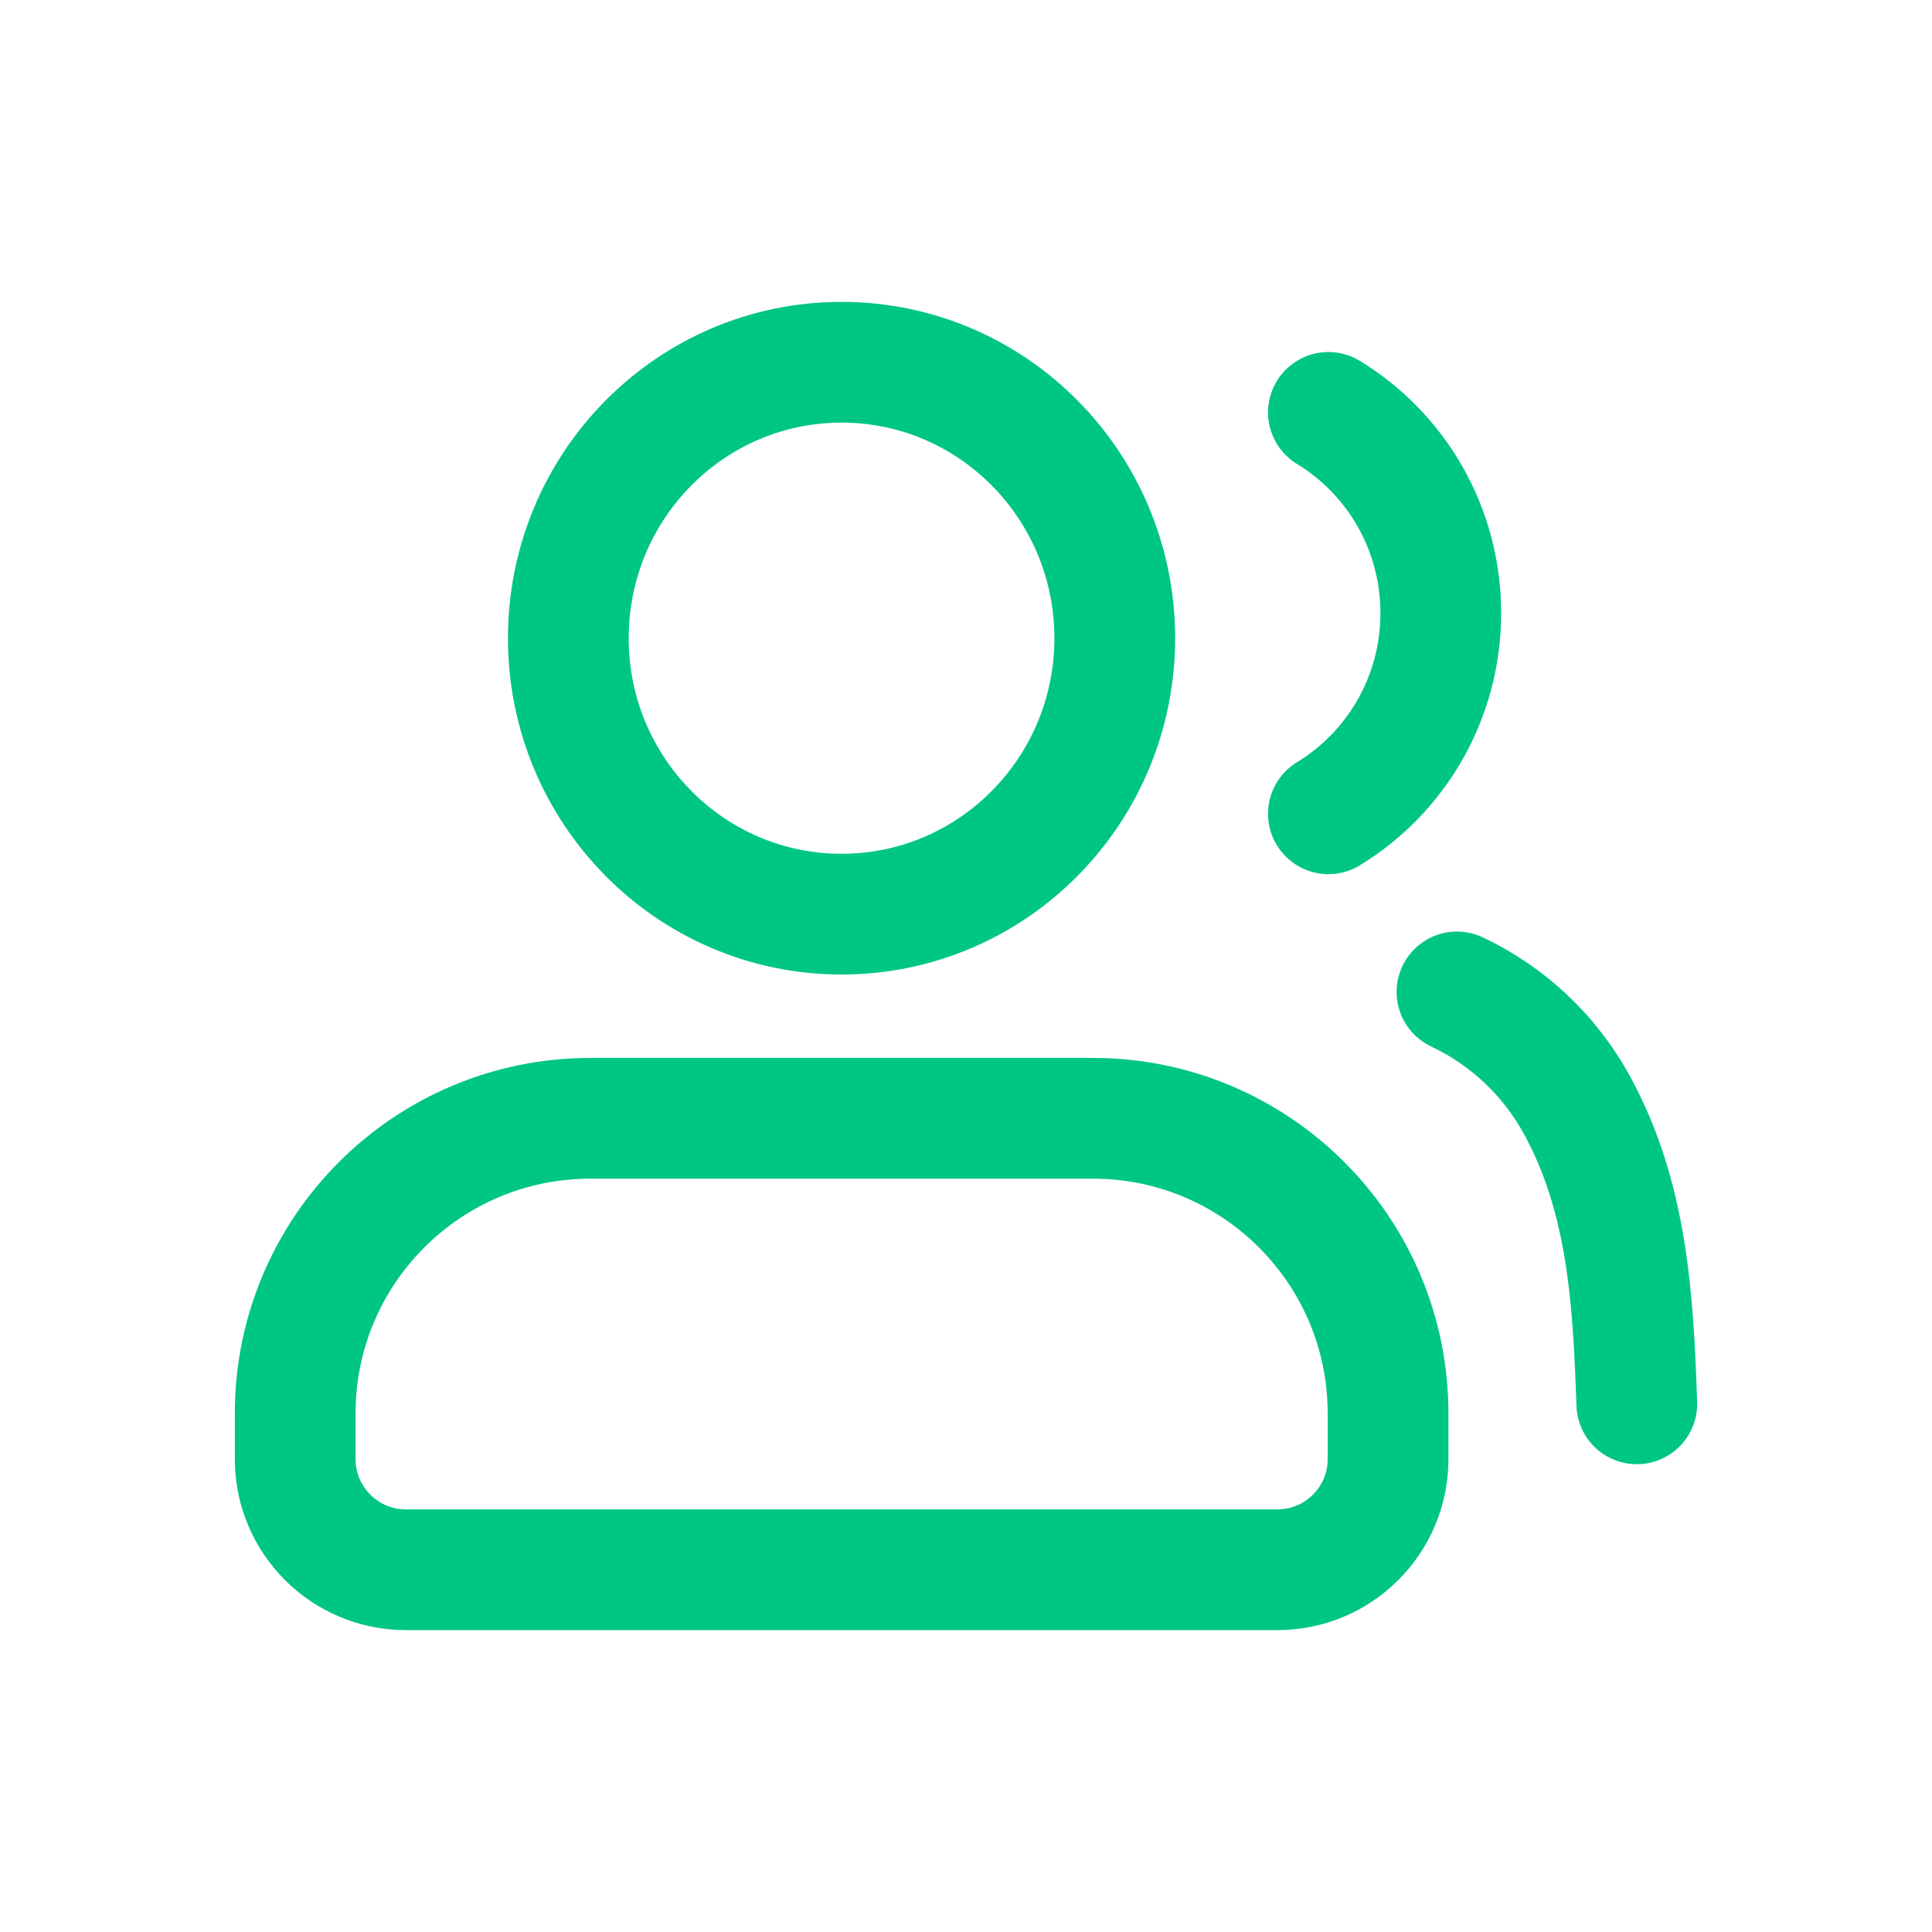
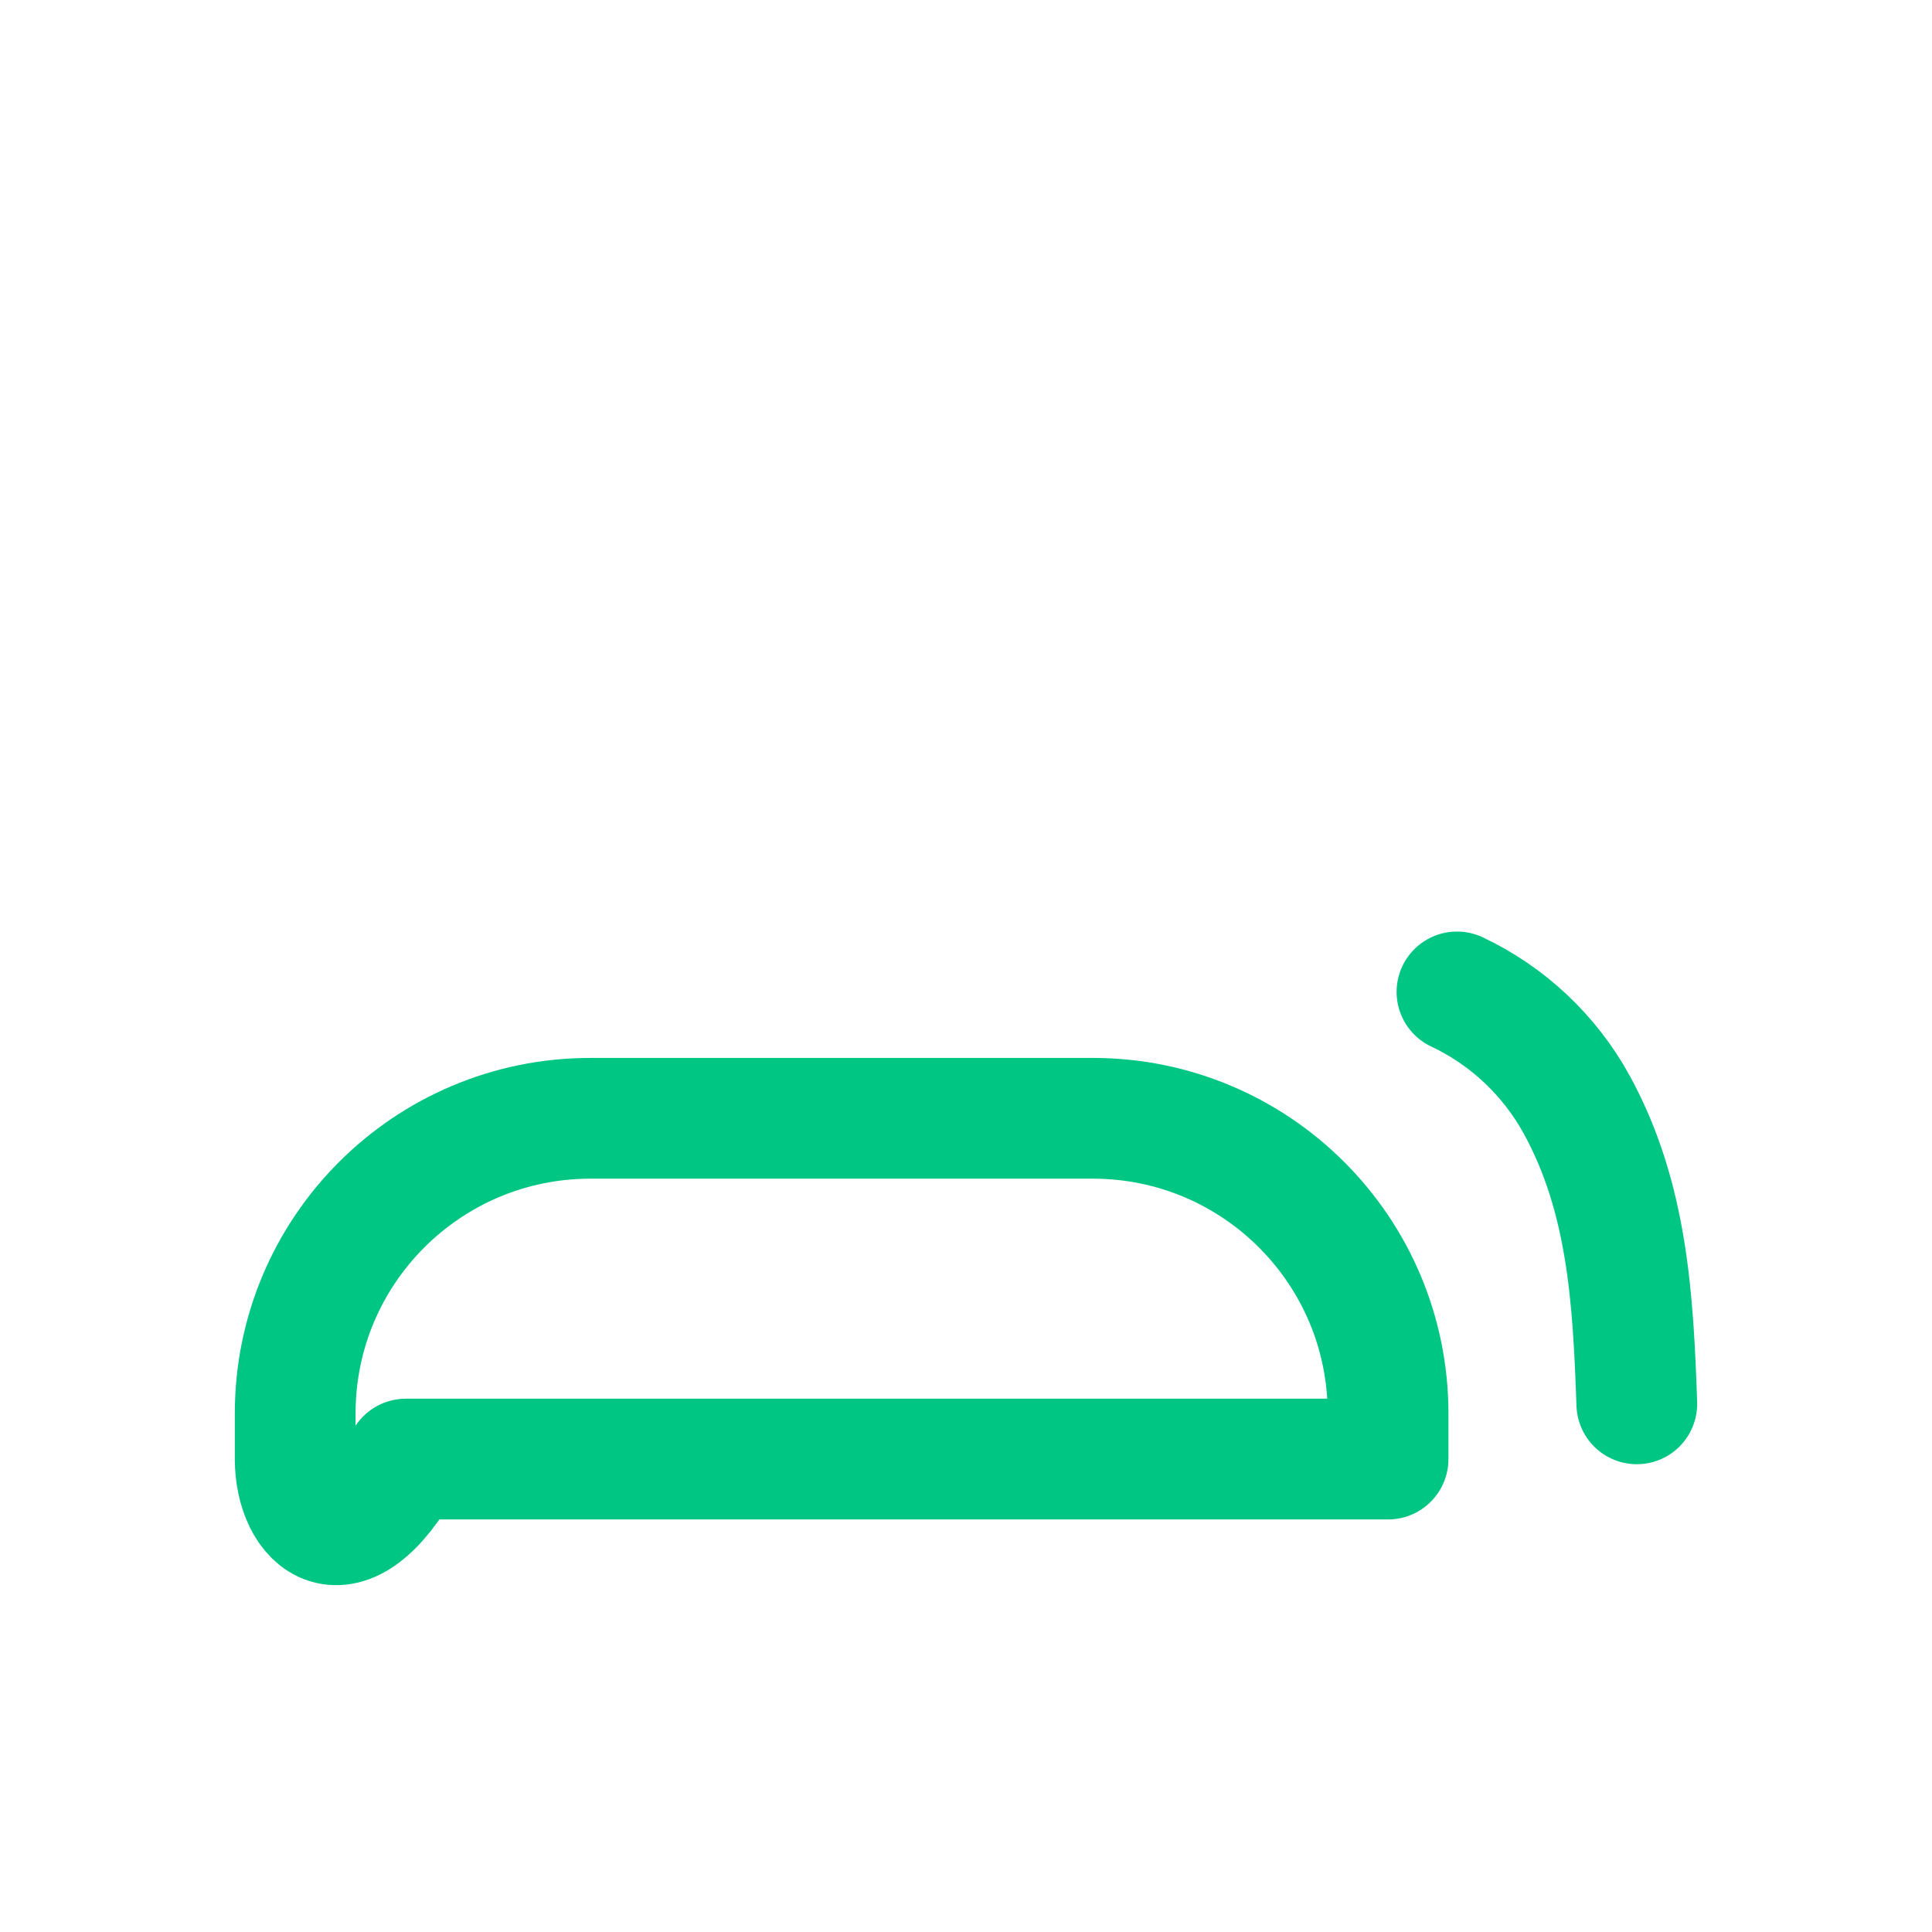
<svg xmlns="http://www.w3.org/2000/svg" width="24" height="24" viewBox="0 0 24 24" fill="none">
  <g id="åäººæ¨¡å¼">
-     <ellipse id="Oval 2" cx="10.454" cy="7.928" rx="3.394" ry="3.428" stroke="#00C684" stroke-width="1.5" stroke-linecap="round" stroke-linejoin="round" />
-     <path id="Rectangle 5" fill-rule="evenodd" clip-rule="evenodd" d="M3.667 17.558C3.667 15.533 5.309 13.892 7.334 13.892L13.576 13.892C15.601 13.892 17.243 15.533 17.243 17.558V18.125C17.243 18.885 16.627 19.5 15.868 19.5H5.042C4.283 19.5 3.667 18.885 3.667 18.125L3.667 17.558Z" stroke="#00C684" stroke-width="1.5" stroke-linecap="round" stroke-linejoin="round" />
-     <path id="Vector" d="M16.502 5.123C17.338 5.632 17.898 6.558 17.898 7.616C17.898 8.674 17.338 9.6 16.502 10.109" stroke="#00C684" stroke-width="1.5" stroke-linecap="round" stroke-linejoin="round" />
+     <path id="Rectangle 5" fill-rule="evenodd" clip-rule="evenodd" d="M3.667 17.558C3.667 15.533 5.309 13.892 7.334 13.892L13.576 13.892C15.601 13.892 17.243 15.533 17.243 17.558V18.125H5.042C4.283 19.5 3.667 18.885 3.667 18.125L3.667 17.558Z" stroke="#00C684" stroke-width="1.5" stroke-linecap="round" stroke-linejoin="round" />
    <path id="Vector_2" d="M20.333 17.439C20.288 16.147 20.22 14.877 19.587 13.723C19.25 13.109 18.729 12.619 18.099 12.322" stroke="#00C684" stroke-width="1.5" stroke-linecap="round" stroke-linejoin="round" />
  </g>
</svg>